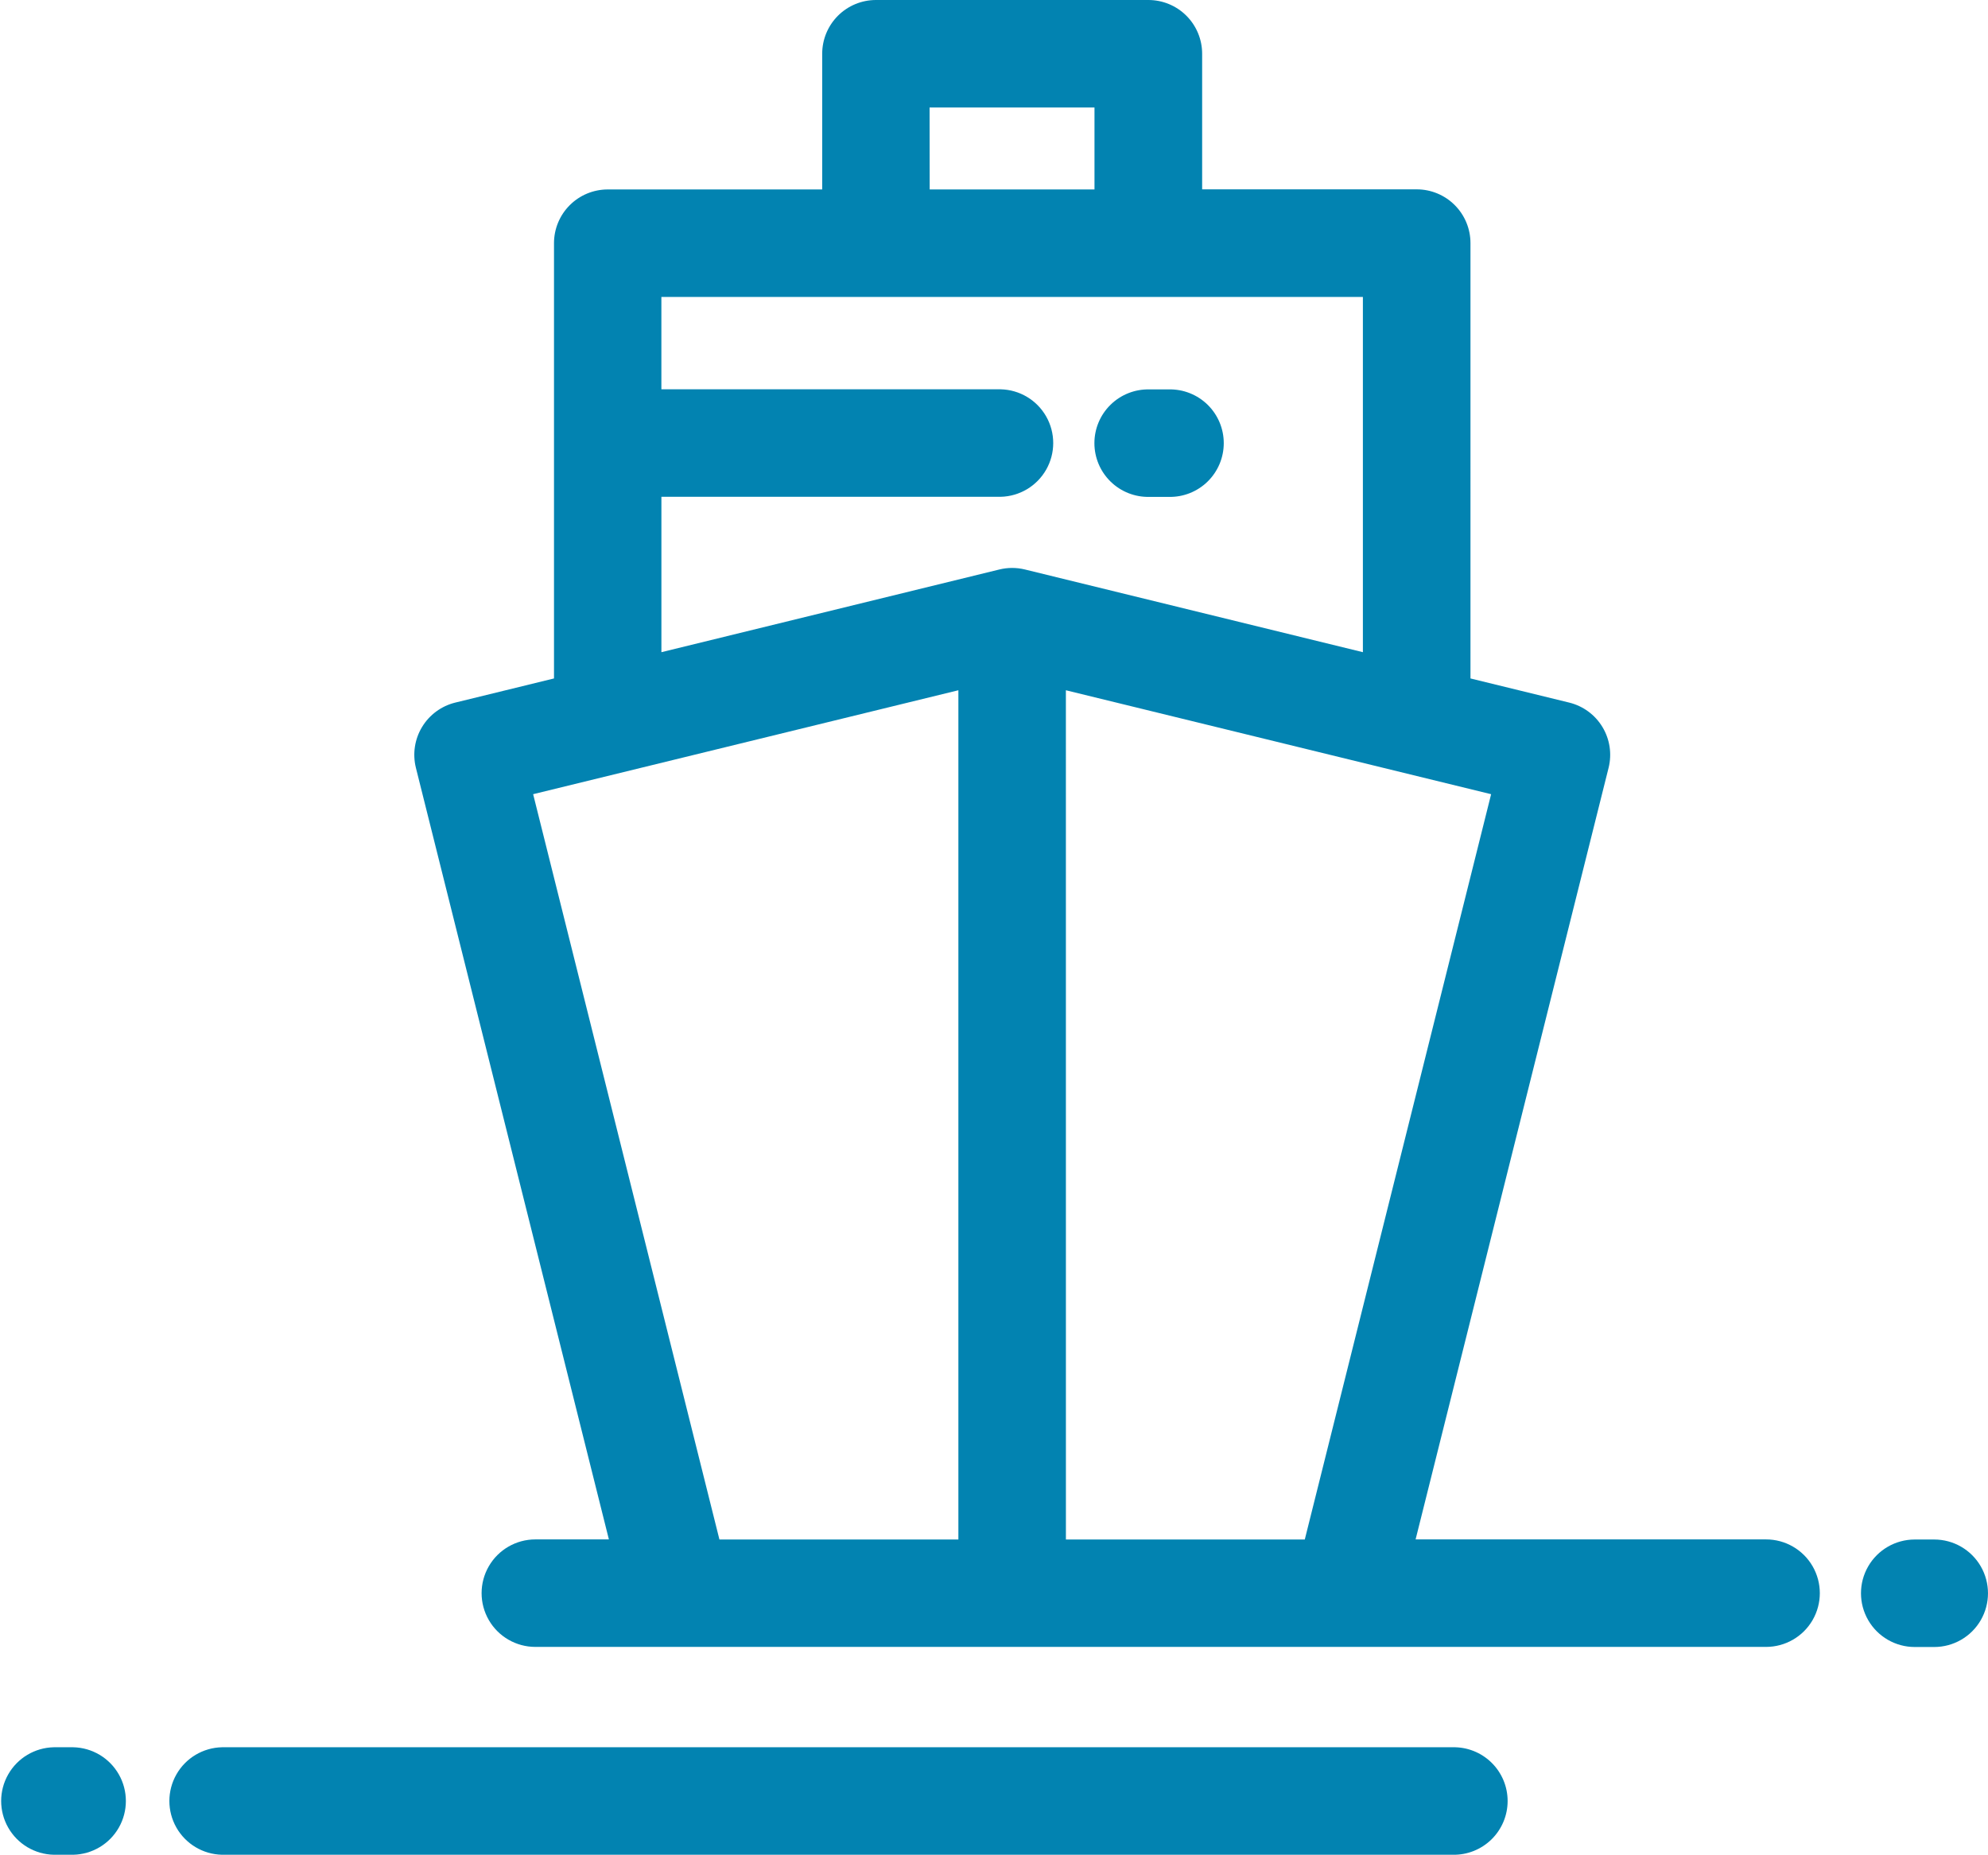
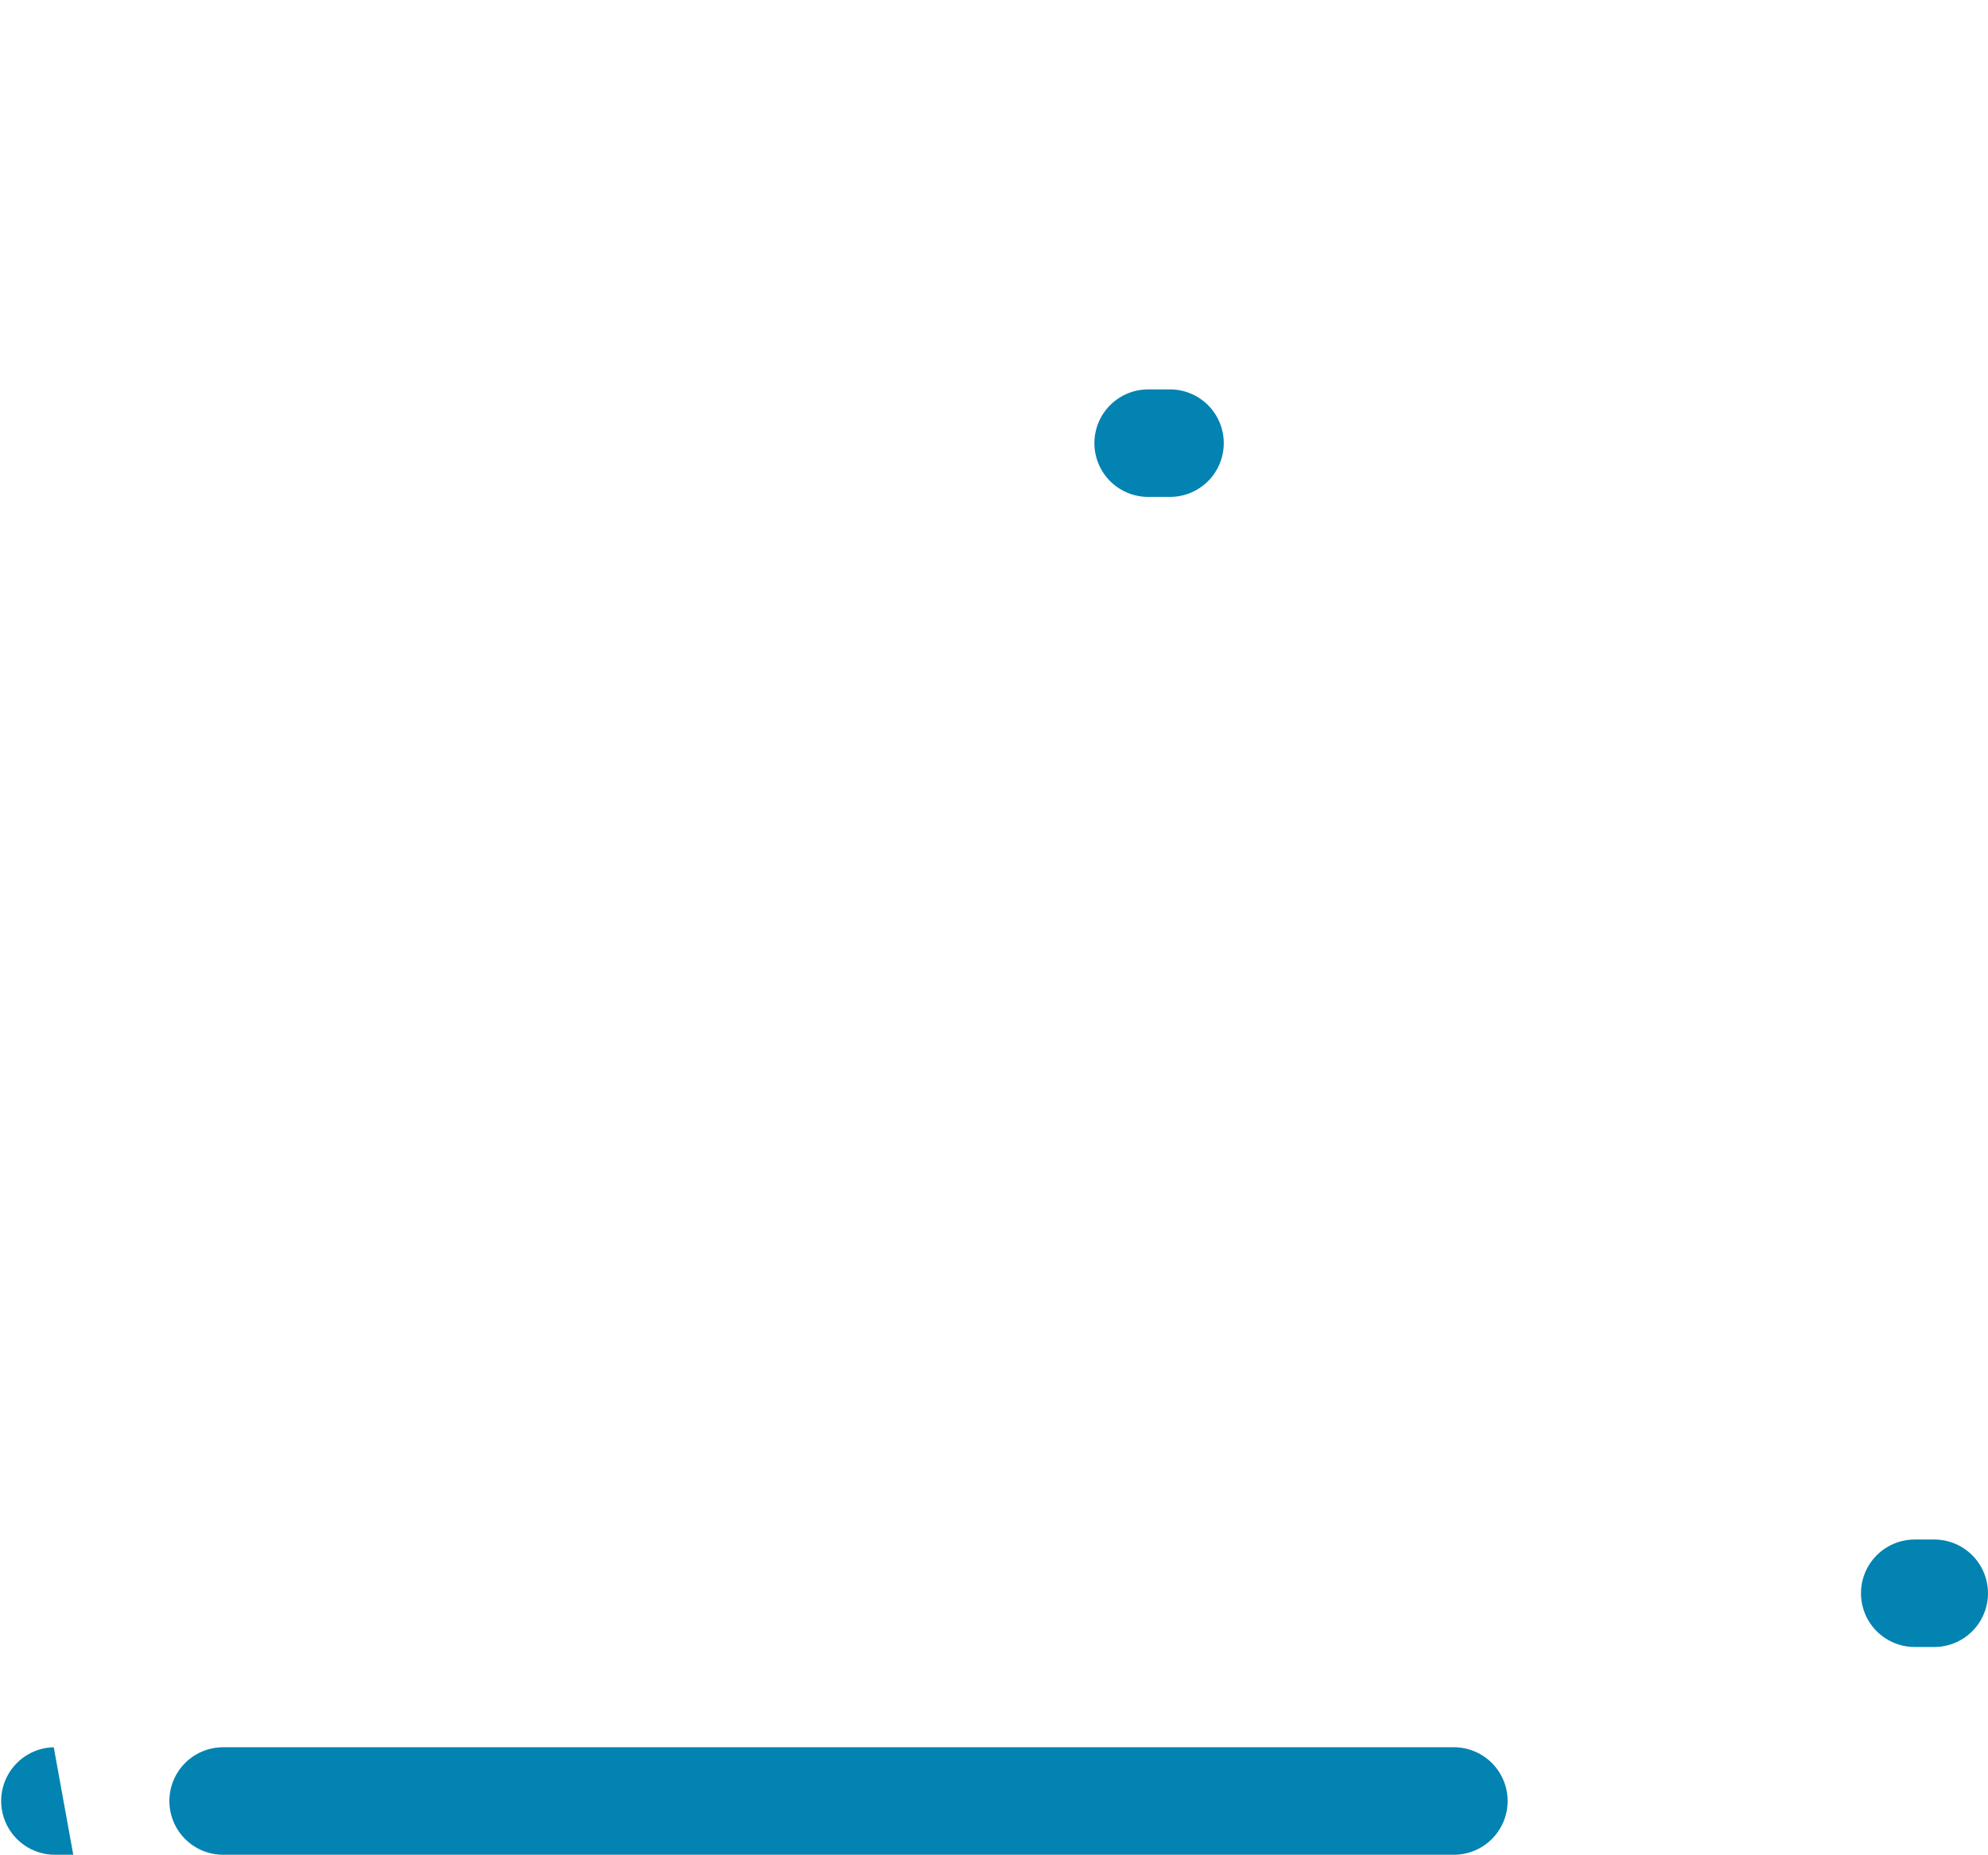
<svg xmlns="http://www.w3.org/2000/svg" id="icon4" width="79.312" height="74.004" viewBox="0 0 79.312 74.004">
  <defs>
    <clipPath id="clip-path">
      <path id="パス_34171" data-name="パス 34171" d="M145.055,50.8a2.145,2.145,0,1,0,0,4.289h.778a2.145,2.145,0,1,0,0-4.289Z" transform="translate(-142.91 -50.8)" fill="#0283b1" />
    </clipPath>
    <clipPath id="clip-path-2">
      <path id="パス_34172" data-name="パス 34172" d="M244.894,200.839a2.144,2.144,0,1,0,0,4.289h.778a2.144,2.144,0,1,0,0-4.289Z" transform="translate(-242.749 -200.839)" fill="#0283b1" />
    </clipPath>
    <clipPath id="clip-path-3">
-       <path id="パス_34173" data-name="パス 34173" d="M58.768,31.688l16.965-4.147V61.426H66.2Zm21.254-4.147,16.965,4.147L89.553,61.426h-9.53ZM63.884,11.848H91.871V26.022l-13.484-3.3a2.14,2.14,0,0,0-1.018,0l-13.484,3.3v-6.2H77.418a2.145,2.145,0,0,0,0-4.289H63.884Zm10.7-7.559h6.579v3.27H74.588ZM72.443,0A2.144,2.144,0,0,0,70.3,2.144V7.559H61.74A2.144,2.144,0,0,0,59.6,9.7V27.07l-3.939.963a2.145,2.145,0,0,0-1.571,2.6l7.7,30.789H58.856a2.144,2.144,0,1,0,0,4.289h49.1a2.144,2.144,0,1,0,0-4.289H93.974l7.7-30.789a2.145,2.145,0,0,0-1.572-2.6l-3.939-.963V9.7a2.144,2.144,0,0,0-2.145-2.145h-8.56V2.144A2.144,2.144,0,0,0,83.312,0Z" transform="translate(-54.02)" fill="#0283b1" />
-     </clipPath>
+       </clipPath>
    <clipPath id="clip-path-4">
      <path id="パス_34174" data-name="パス 34174" d="M24.09,227.941a2.145,2.145,0,0,0,0,4.289h49.1a2.145,2.145,0,1,0,0-4.289Z" transform="translate(-21.946 -227.941)" fill="#0283b1" />
    </clipPath>
    <clipPath id="clip-path-5">
-       <path id="パス_34175" data-name="パス 34175" d="M2.145,227.941a2.145,2.145,0,0,0,0,4.289h.778a2.145,2.145,0,0,0,0-4.289Z" transform="translate(0 -227.941)" fill="#0283b1" />
+       <path id="パス_34175" data-name="パス 34175" d="M2.145,227.941a2.145,2.145,0,0,0,0,4.289h.778Z" transform="translate(0 -227.941)" fill="#0283b1" />
    </clipPath>
  </defs>
  <g id="グループ_9607" data-name="グループ 9607" transform="translate(43.708 15.537)">
    <g id="グループ_9606" data-name="グループ 9606" clip-path="url(#clip-path)">
      <rect id="長方形_24731" data-name="長方形 24731" width="6.625" height="6.608" transform="matrix(0.718, -0.696, 0.696, 0.718, -2.144, 2.078)" fill="#0283b1" />
    </g>
  </g>
  <g id="グループ_9609" data-name="グループ 9609" transform="translate(74.244 61.426)">
    <g id="グループ_9608" data-name="グループ 9608" clip-path="url(#clip-path-2)">
      <rect id="長方形_24732" data-name="長方形 24732" width="6.624" height="6.607" transform="matrix(0.718, -0.696, 0.696, 0.718, -2.143, 2.078)" fill="#0283b1" />
    </g>
  </g>
  <g id="グループ_9611" data-name="グループ 9611" transform="translate(16.522)">
    <g id="グループ_9610" data-name="グループ 9610" clip-path="url(#clip-path-3)">
-       <rect id="長方形_24733" data-name="長方形 24733" width="86.058" height="86.267" transform="matrix(0.718, -0.696, 0.696, 0.718, -32.916, 31.84)" fill="#0283b1" />
-     </g>
+       </g>
  </g>
  <g id="グループ_9613" data-name="グループ 9613" transform="translate(6.712 69.715)">
    <g id="グループ_9612" data-name="グループ 9612" clip-path="url(#clip-path-4)">
      <rect id="長方形_24734" data-name="長方形 24734" width="41.316" height="40.241" transform="matrix(0.718, -0.696, 0.696, 0.718, -2.144, 2.078)" fill="#0283b1" />
    </g>
  </g>
  <g id="グループ_9615" data-name="グループ 9615" transform="translate(0 69.715)">
    <g id="グループ_9614" data-name="グループ 9614" clip-path="url(#clip-path-5)">
      <rect id="長方形_24735" data-name="長方形 24735" width="6.624" height="6.607" transform="translate(-2.144 2.078) rotate(-44.113)" fill="#0283b1" />
    </g>
  </g>
</svg>